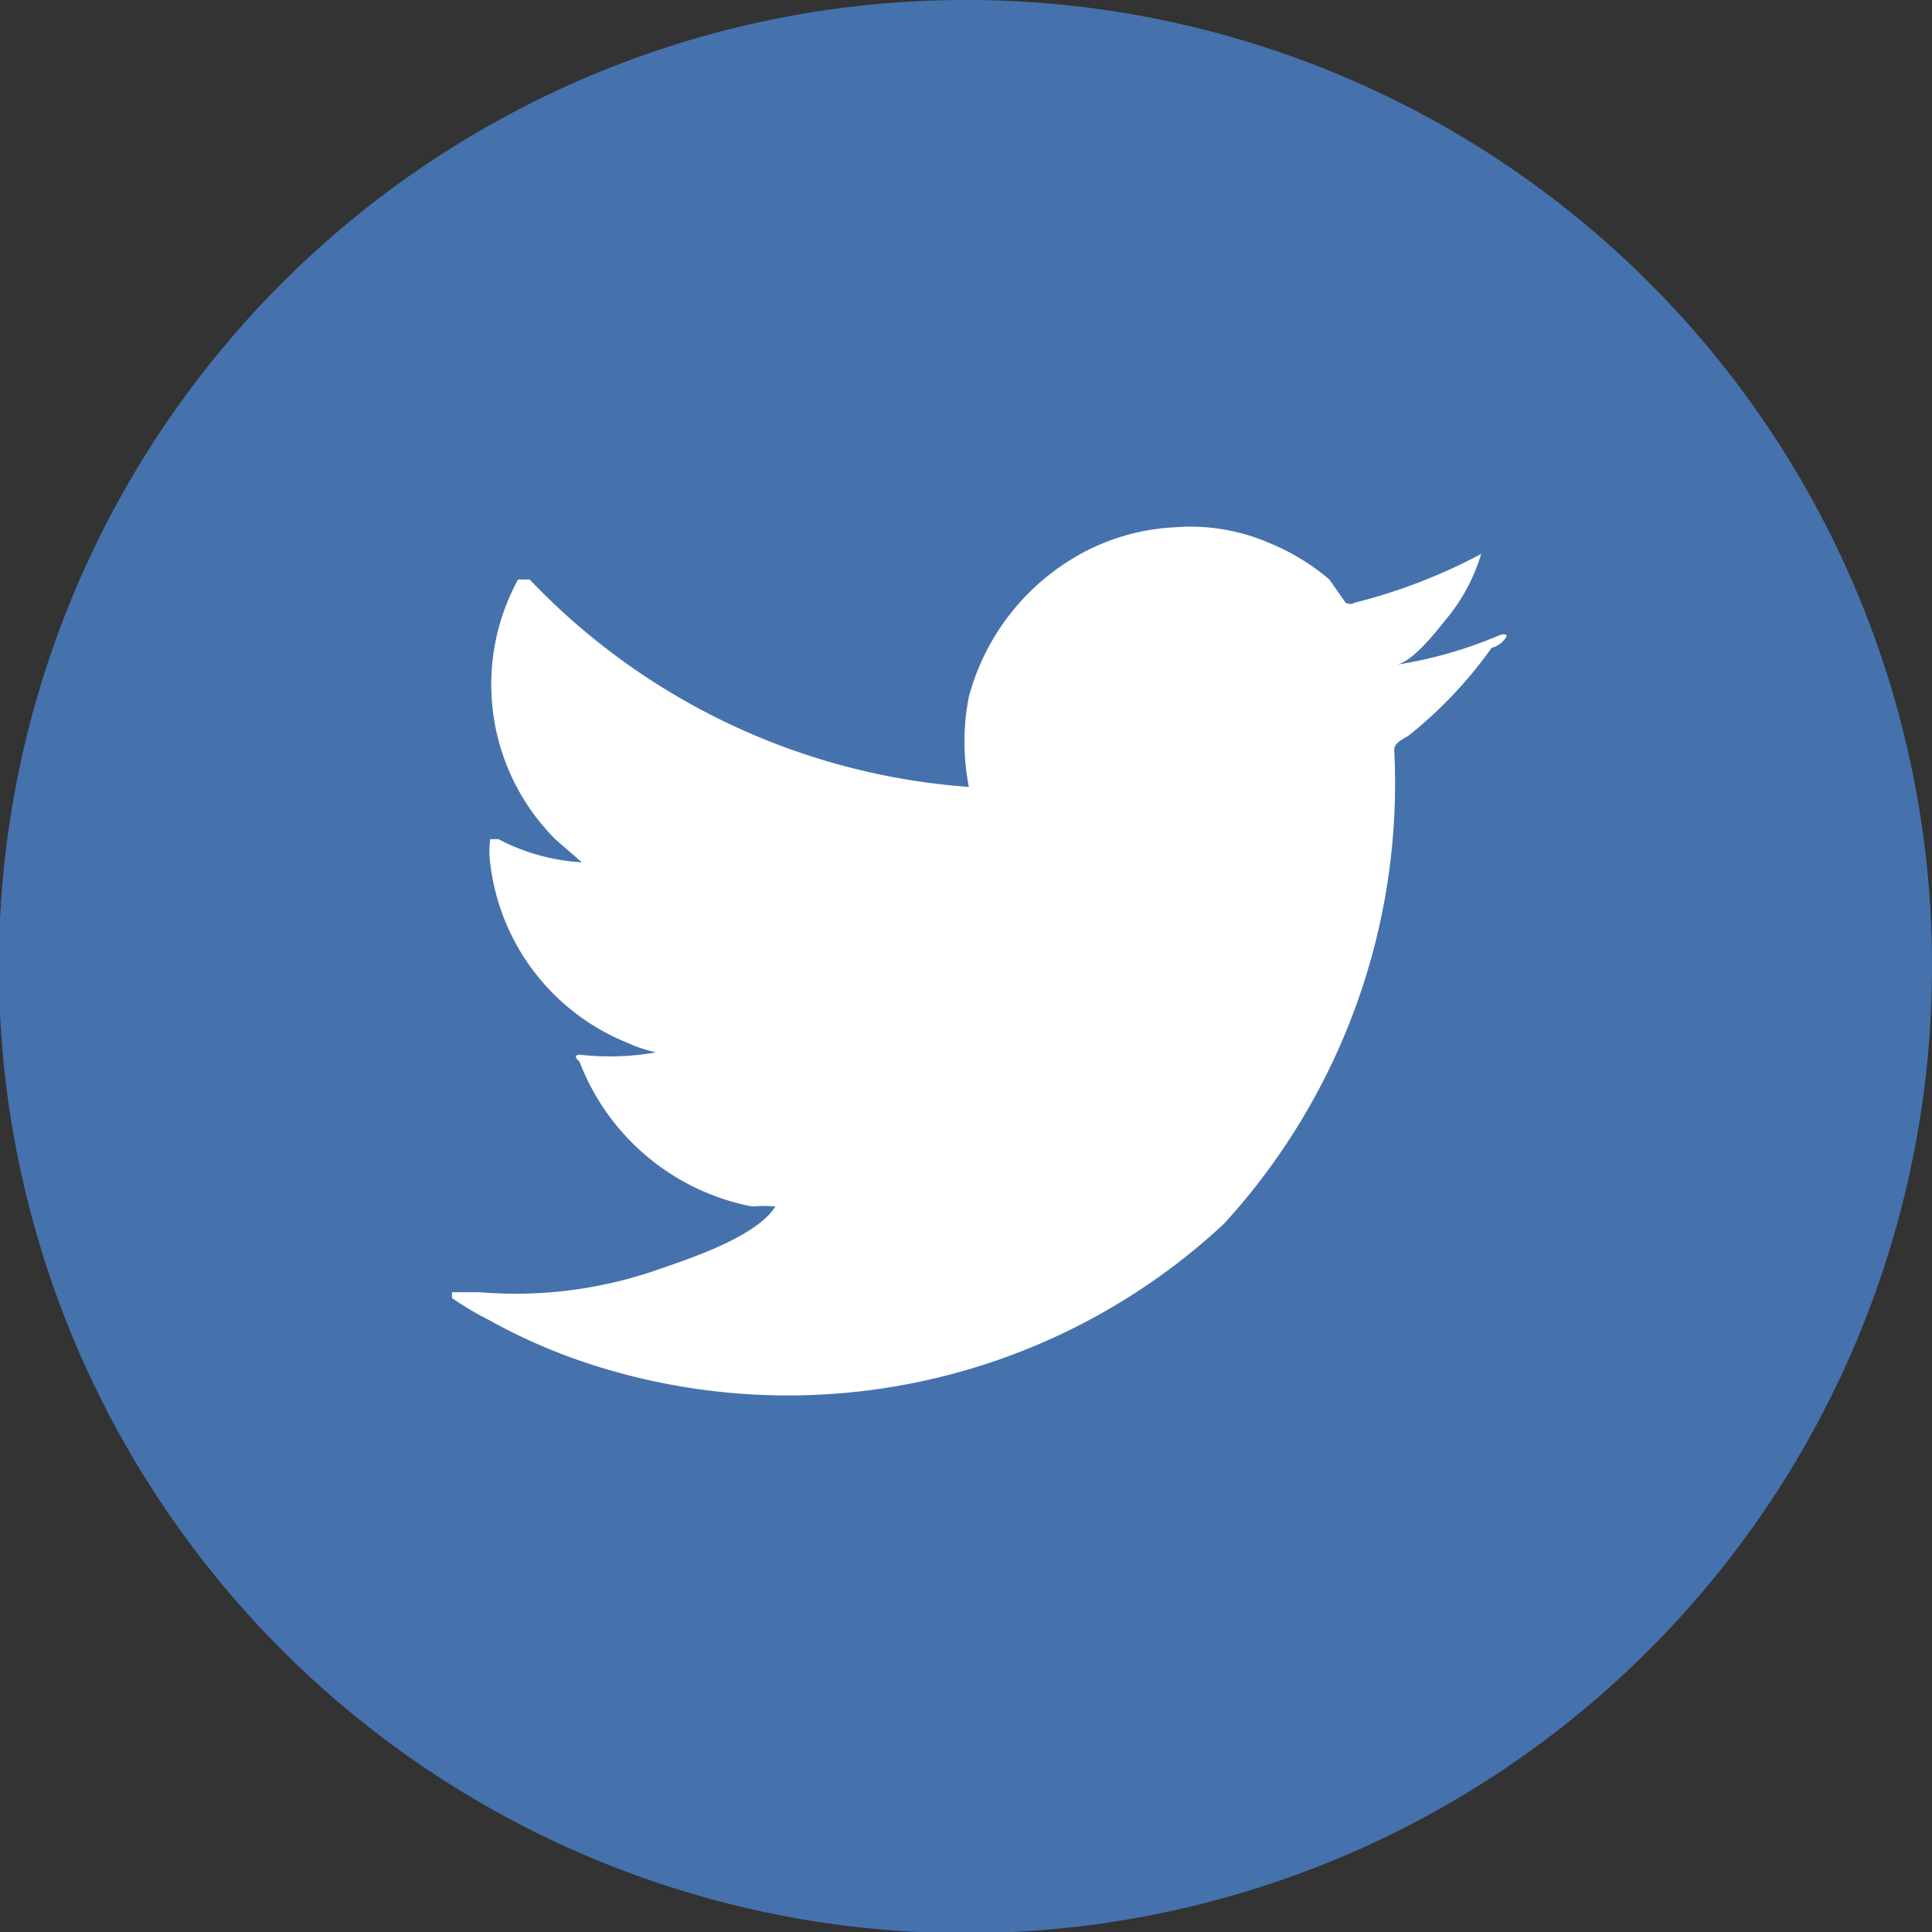
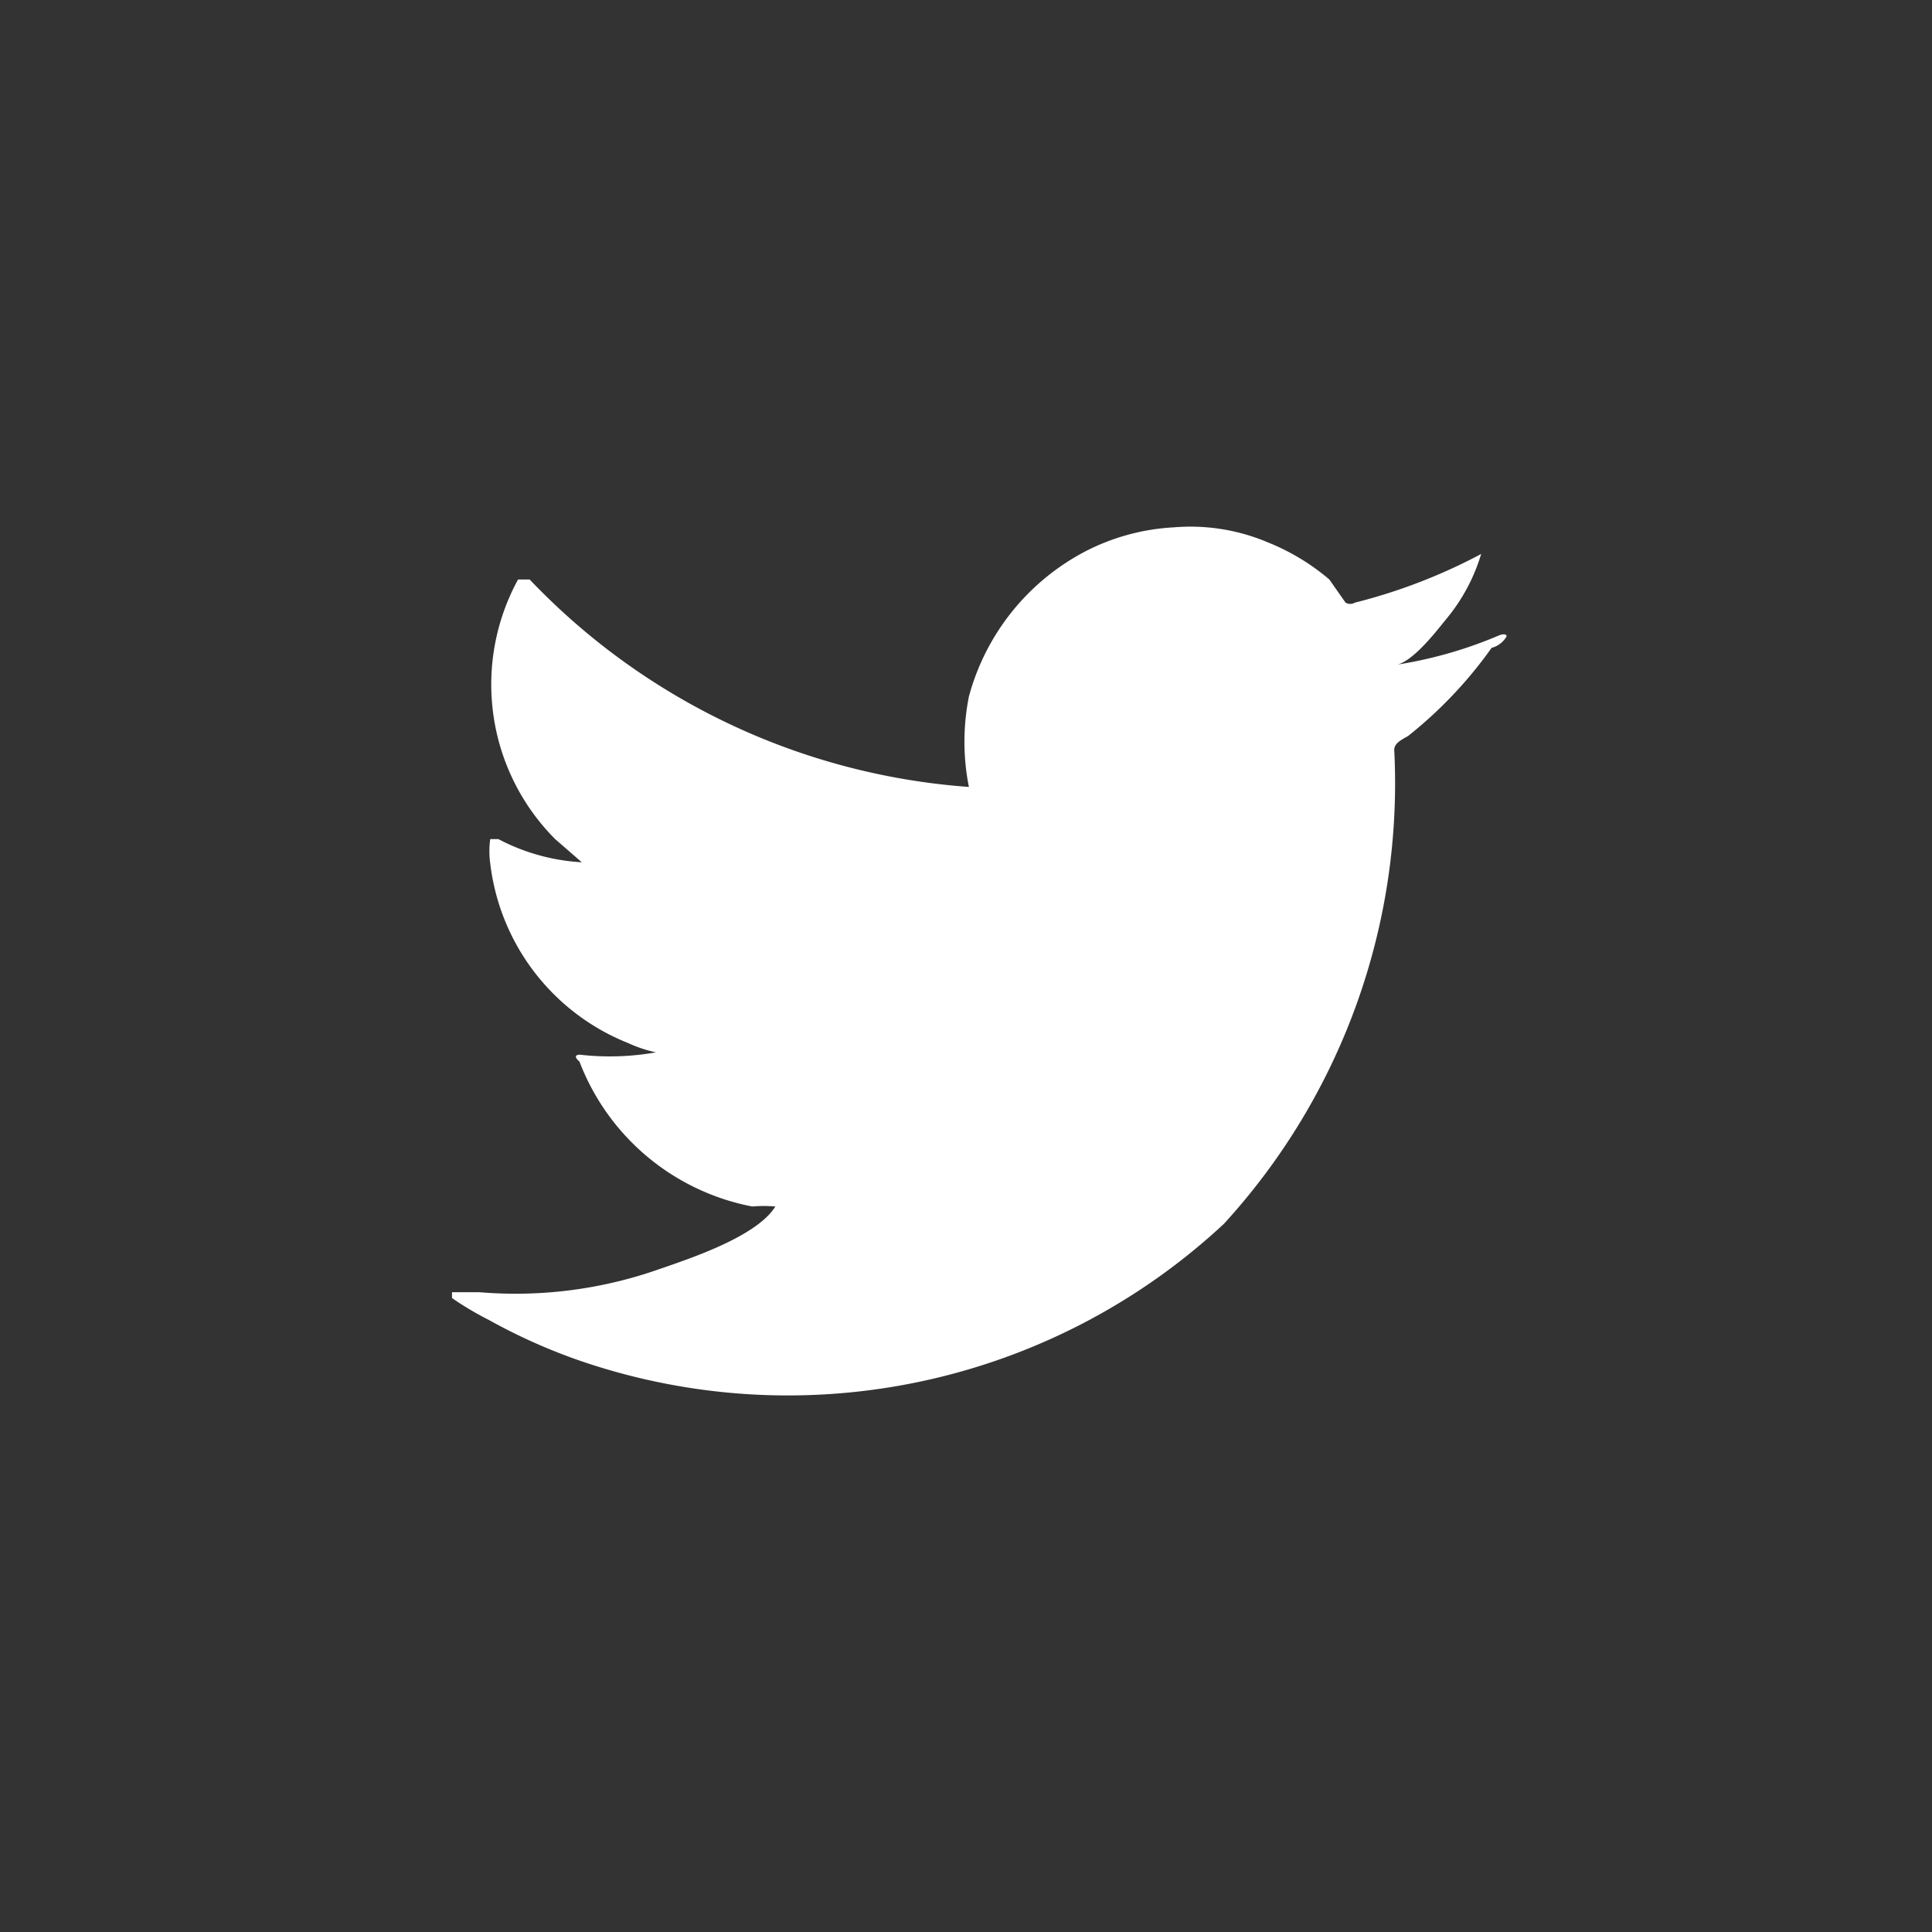
<svg xmlns="http://www.w3.org/2000/svg" viewBox="0 0 16.67 16.67">
  <rect x="0" y="0" width="16.67" height="16.67" fill="#333333" stroke="none" />
  <defs>
    <style>.cls-1{fill:#4572ad;}.cls-2{fill:#fff;}</style>
  </defs>
  <g id="Layer_2" data-name="Layer 2">
    <g id="Layer_3" data-name="Layer 3">
-       <path class="cls-1" d="M16.67,8.34A8.34,8.34,0,1,1,8.34,0,8.33,8.33,0,0,1,16.67,8.34Z" />
      <path class="cls-2" d="M12.94,5.48a3.71,3.71,0,0,1-.92.26c.15,0,.37-.29.46-.4a1.59,1.59,0,0,0,.3-.56,0,0,0,0,0,0,0h0a4.82,4.82,0,0,1-1.09.42.08.08,0,0,1-.08,0L11.47,5a1.92,1.92,0,0,0-.53-.32,1.71,1.71,0,0,0-.81-.13,1.88,1.88,0,0,0-.77.21,2,2,0,0,0-1,1.25,2,2,0,0,0,0,.78s0,0,0,0A5.81,5.81,0,0,1,4.57,5s-.07,0-.1,0a1.89,1.89,0,0,0,.32,2.24l.23.2a1.75,1.75,0,0,1-.72-.2s-.07,0-.07,0a.76.76,0,0,0,0,.21A1.91,1.91,0,0,0,5.42,9a1.13,1.13,0,0,0,.24.08A2.28,2.28,0,0,1,5,9.1s-.07,0,0,.06a2,2,0,0,0,1.49,1.25,1.2,1.2,0,0,1,.2,0h0c-.16.26-.74.45-1,.54a3.73,3.73,0,0,1-1.55.2H3.9s0,0,0,.05a2.69,2.69,0,0,0,.32.19,4.93,4.93,0,0,0,1,.42,5.52,5.52,0,0,0,5.34-1.25,5.63,5.63,0,0,0,1.47-4.09c0-.06.07-.09.12-.12a3.71,3.71,0,0,0,.72-.76A.21.21,0,0,0,13,5.49h0S13,5.46,12.94,5.48Z" />
    </g>
  </g>
</svg>